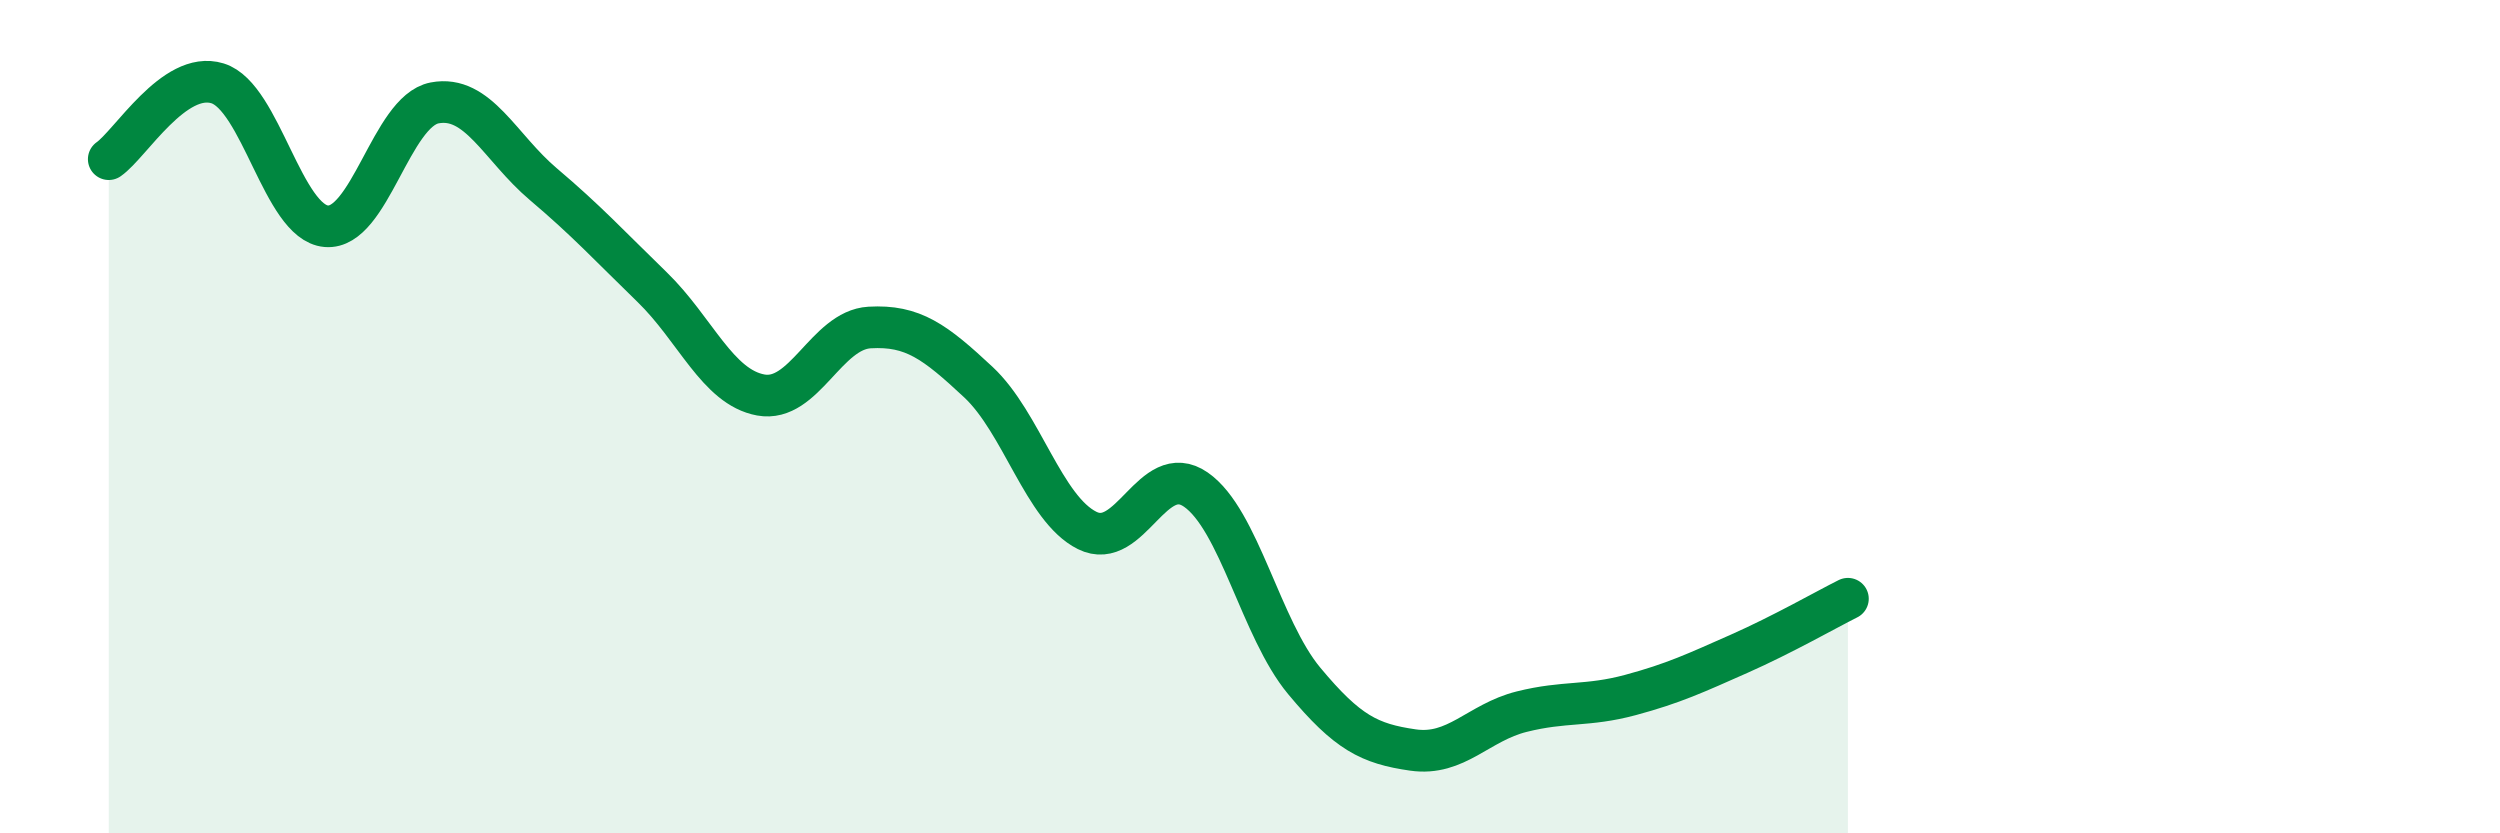
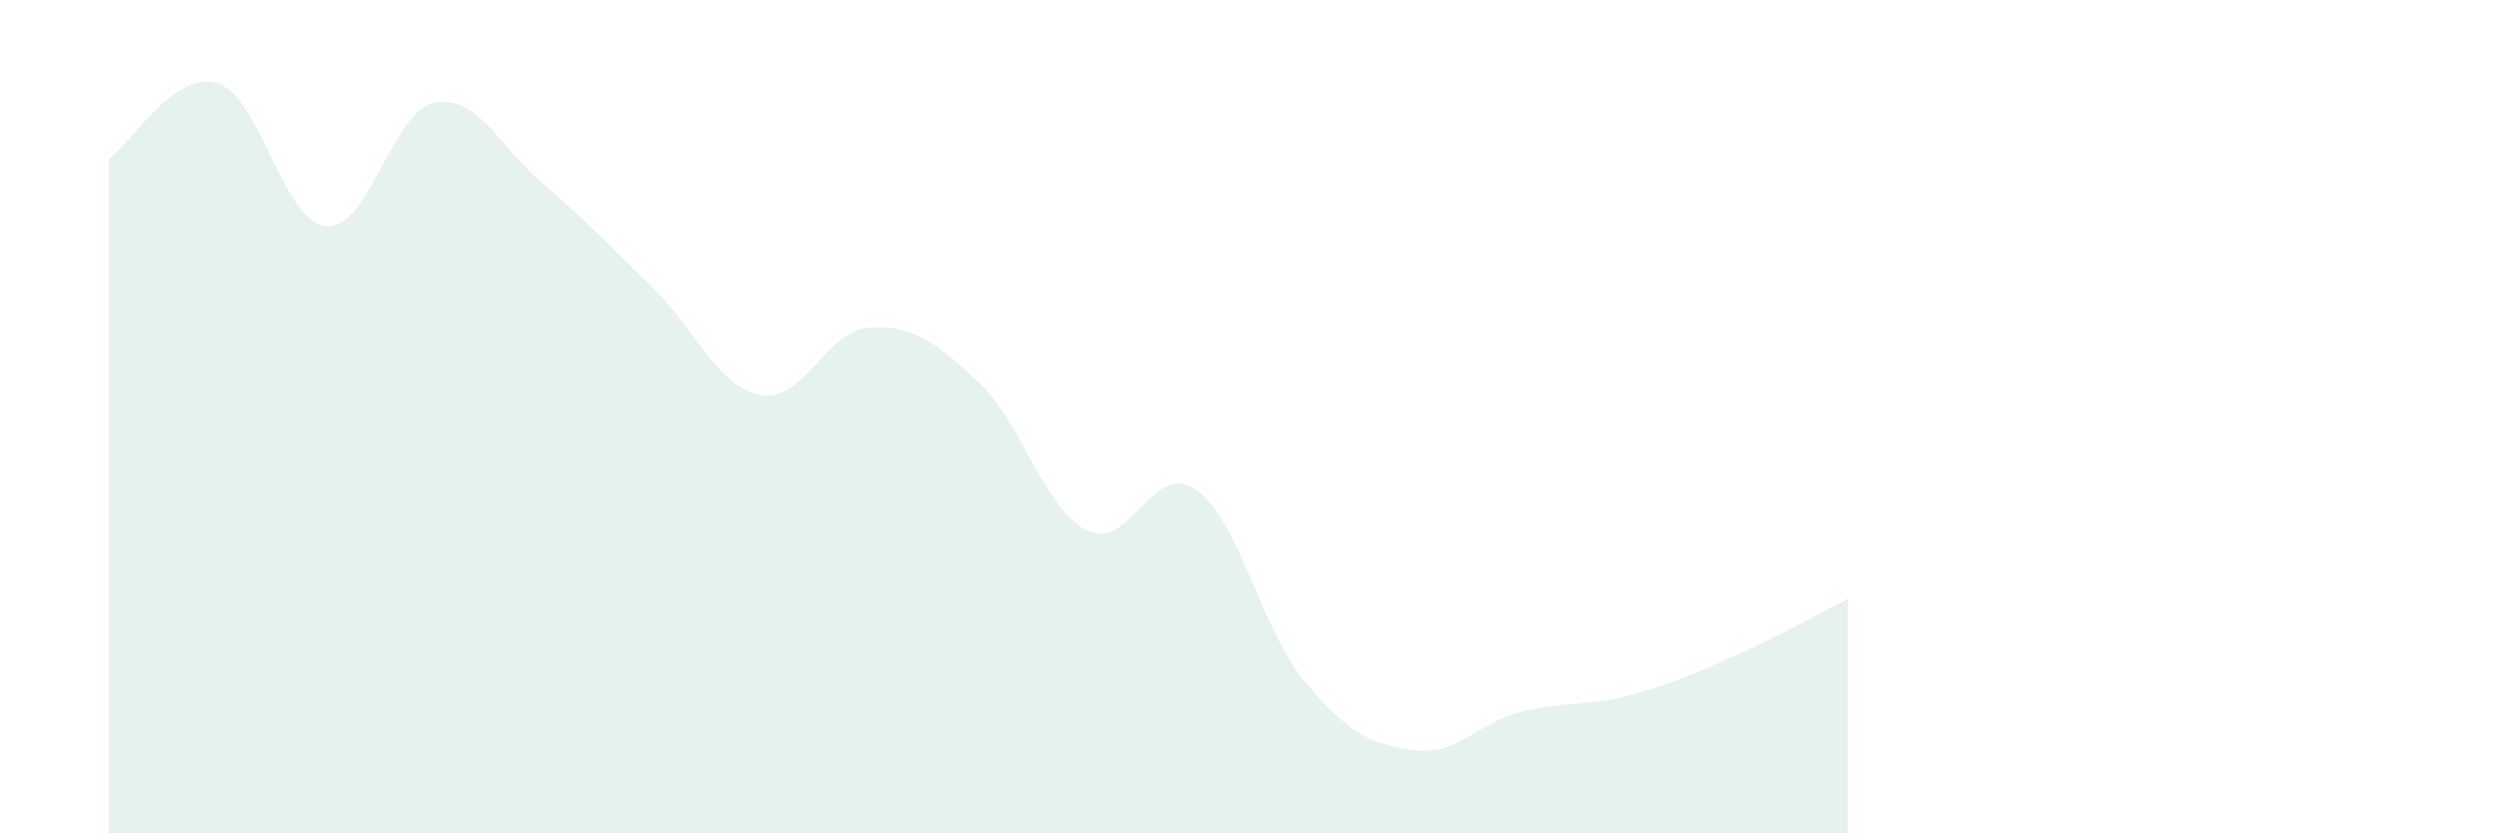
<svg xmlns="http://www.w3.org/2000/svg" width="60" height="20" viewBox="0 0 60 20">
  <path d="M 2.61,3.82 C 3.13,3.46 4.18,1.68 5.22,2 C 6.26,2.32 6.79,5.34 7.83,5.43 C 8.87,5.52 9.39,2.67 10.43,2.47 C 11.47,2.27 12,3.54 13.04,4.42 C 14.08,5.3 14.61,5.88 15.65,6.89 C 16.69,7.9 17.22,9.29 18.26,9.48 C 19.3,9.67 19.83,7.92 20.87,7.86 C 21.91,7.8 22.44,8.2 23.48,9.17 C 24.52,10.14 25.05,12.21 26.09,12.73 C 27.13,13.25 27.66,11.03 28.7,11.75 C 29.74,12.47 30.26,15.09 31.3,16.34 C 32.34,17.59 32.87,17.85 33.91,18 C 34.95,18.15 35.48,17.34 36.52,17.08 C 37.56,16.82 38.09,16.96 39.13,16.68 C 40.17,16.4 40.7,16.15 41.74,15.69 C 42.78,15.23 43.83,14.63 44.35,14.37L44.35 20L2.61 20Z" fill="#008740" opacity="0.1" stroke-linecap="round" stroke-linejoin="round" />
-   <path d="M 2.61,3.82 C 3.13,3.46 4.18,1.68 5.22,2 C 6.26,2.32 6.79,5.34 7.83,5.43 C 8.87,5.52 9.39,2.67 10.43,2.47 C 11.47,2.27 12,3.54 13.04,4.42 C 14.08,5.3 14.61,5.88 15.65,6.89 C 16.69,7.9 17.22,9.29 18.26,9.48 C 19.3,9.67 19.83,7.92 20.87,7.86 C 21.91,7.8 22.44,8.2 23.48,9.17 C 24.52,10.14 25.05,12.21 26.09,12.73 C 27.13,13.25 27.66,11.03 28.7,11.75 C 29.74,12.47 30.26,15.09 31.3,16.34 C 32.34,17.59 32.87,17.85 33.91,18 C 34.95,18.15 35.48,17.34 36.52,17.08 C 37.56,16.82 38.09,16.96 39.13,16.68 C 40.17,16.4 40.7,16.15 41.74,15.69 C 42.78,15.23 43.83,14.63 44.35,14.37" stroke="#008740" stroke-width="1" fill="none" stroke-linecap="round" stroke-linejoin="round" />
</svg>